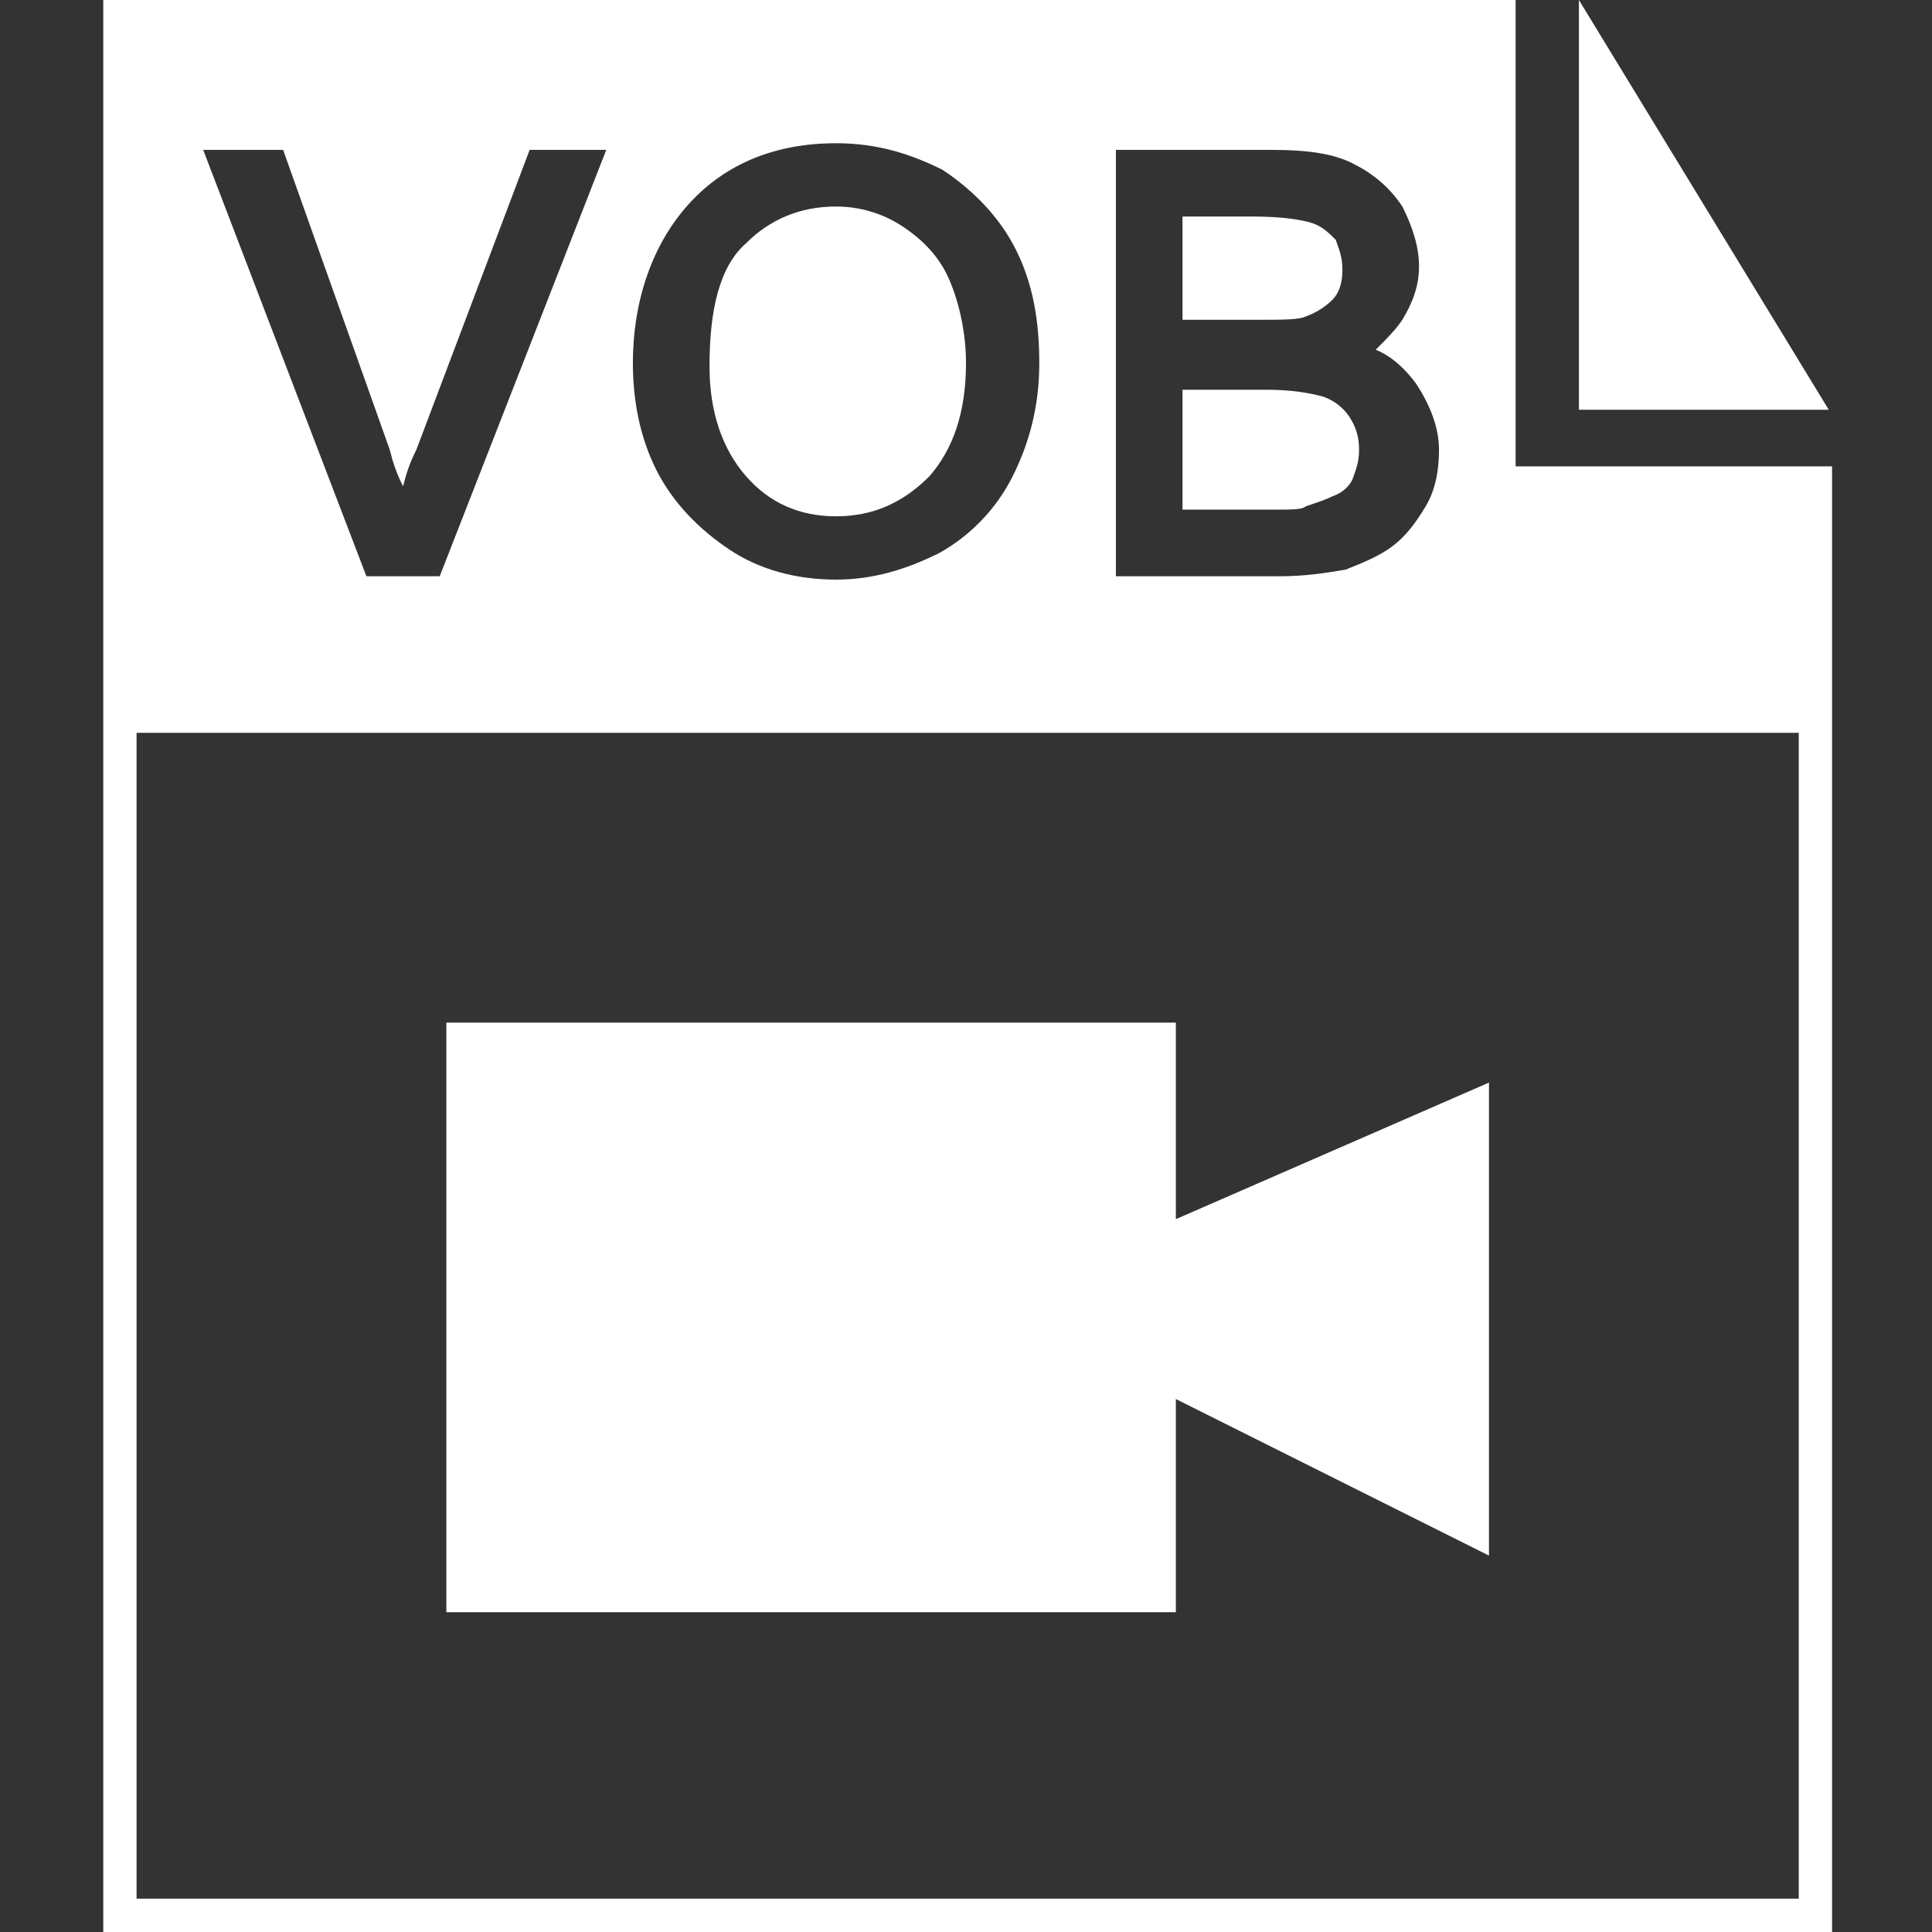
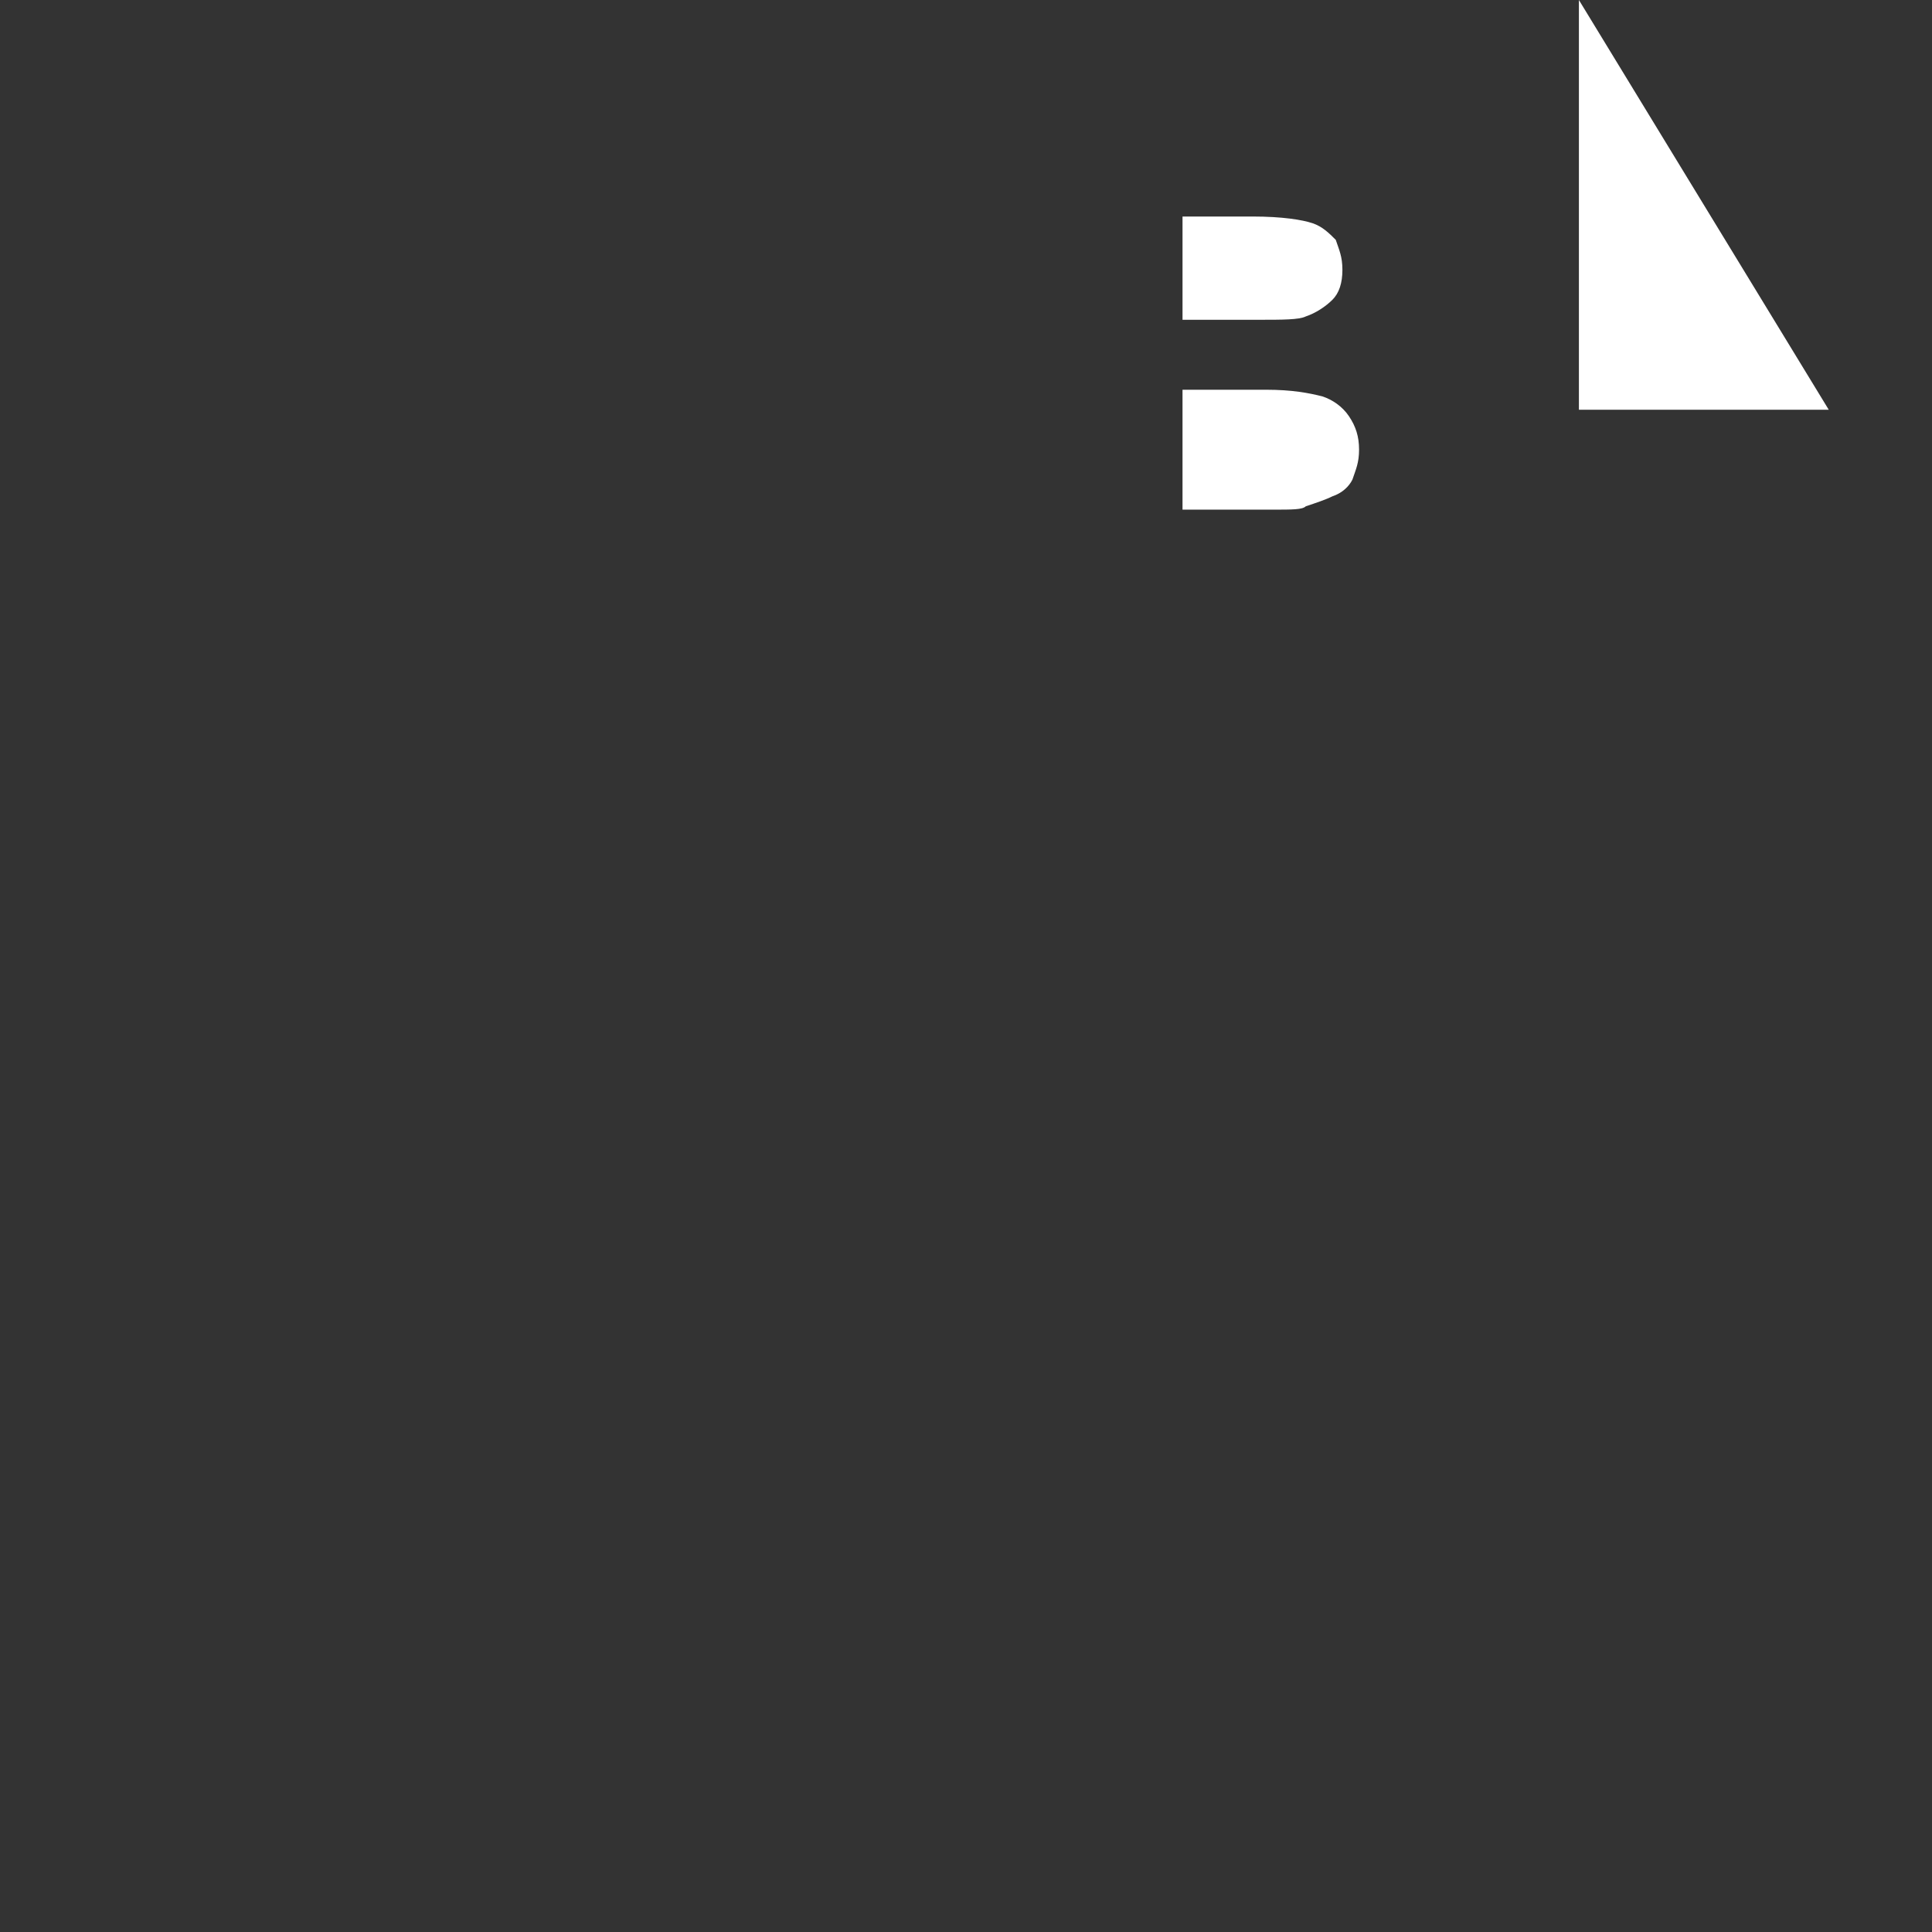
<svg xmlns="http://www.w3.org/2000/svg" t="1579161593918" class="icon" viewBox="0 0 1024 1024" version="1.1" p-id="11816" width="100" height="100">
  <rect x="0" y="0" width="1024" height="1024" fill="#333333" stroke="none" />
  <defs>
    <style type="text/css" />
  </defs>
  <path d="M836.855 0v217.159h132.414zM716.8 254.234c1.766-5.297 3.531-8.828 3.531-15.89s-1.766-12.359-5.297-17.655c-3.531-5.297-8.828-8.828-14.124-10.593-7.062-1.766-15.89-3.531-30.014-3.531h-44.138v63.559h47.669c10.593 0 15.89 0 17.655-1.766 5.297-1.766 10.593-3.531 14.124-5.297 5.297-1.766 8.828-5.297 10.593-8.828zM695.614 118.29c-5.297-1.766-15.89-3.531-31.779-3.531h-37.076v54.731h40.607c12.359 0 21.186 0 24.717-1.766 5.297-1.766 10.593-5.297 14.124-8.828 3.531-3.531 5.297-8.828 5.297-15.89s-1.766-10.593-3.531-15.89c-3.531-3.531-7.062-7.062-12.359-8.828z" fill="#ffffff" p-id="11817" />
-   <path d="M971.034 296.607V247.172h-167.724V0H54.731v1024H971.034V296.607zM587.917 79.448h86.51c17.655 0 31.779 1.766 42.372 7.062 10.593 5.297 19.421 12.359 26.483 22.952 5.297 10.593 8.828 21.186 8.828 31.779 0 10.593-3.531 19.421-8.828 28.248-3.531 5.297-8.828 10.593-14.124 15.89 8.828 3.531 15.89 10.593 21.186 17.655 7.062 10.593 12.359 22.952 12.359 35.31 0 10.593-1.766 21.186-7.062 30.014-5.297 8.828-10.593 15.89-17.655 21.186-7.062 5.297-15.89 8.828-24.717 12.359-10.593 1.766-21.186 3.531-35.31 3.531h-86.51V79.448zM365.462 107.697c19.421-21.186 45.903-31.779 77.683-31.779 21.186 0 38.841 5.297 56.497 14.124 15.89 10.593 30.014 24.717 38.841 42.372 8.828 17.655 12.359 37.076 12.359 60.028 0 22.952-5.297 42.372-14.124 60.028s-22.952 31.779-38.841 40.607c-17.655 8.828-35.31 14.124-54.731 14.124-21.186 0-40.607-5.297-56.497-15.89-15.89-10.593-30.014-24.717-38.841-42.372-8.828-17.655-12.359-37.076-12.359-56.497 0-33.545 10.593-63.559 30.014-84.745zM150.069 79.448l56.497 158.897c1.766 7.062 3.531 12.359 7.062 19.421 1.766-7.062 3.531-12.359 7.062-19.421l60.028-158.897h40.607l-88.276 225.986H194.207L107.697 79.448h42.372zM953.379 1006.345H72.386V388.414H953.379v617.931z" fill="#ffffff" p-id="11818" />
-   <path d="M443.145 273.655c19.421 0 35.31-7.062 49.434-21.186 12.359-14.124 19.421-33.545 19.421-60.028 0-15.89-3.531-31.779-8.828-44.138s-14.124-21.186-24.717-28.248c-10.593-7.062-22.952-10.593-35.31-10.593-19.421 0-35.31 7.062-47.669 19.421-14.124 12.359-19.421 35.31-19.421 65.324 0 24.717 7.062 44.138 19.421 58.262 12.359 14.124 28.248 21.186 47.669 21.186zM789.186 573.793l-165.959 72.386v-104.166H236.579v312.497h386.648V741.517l165.959 82.979z" fill="#ffffff" p-id="11819" />
</svg>